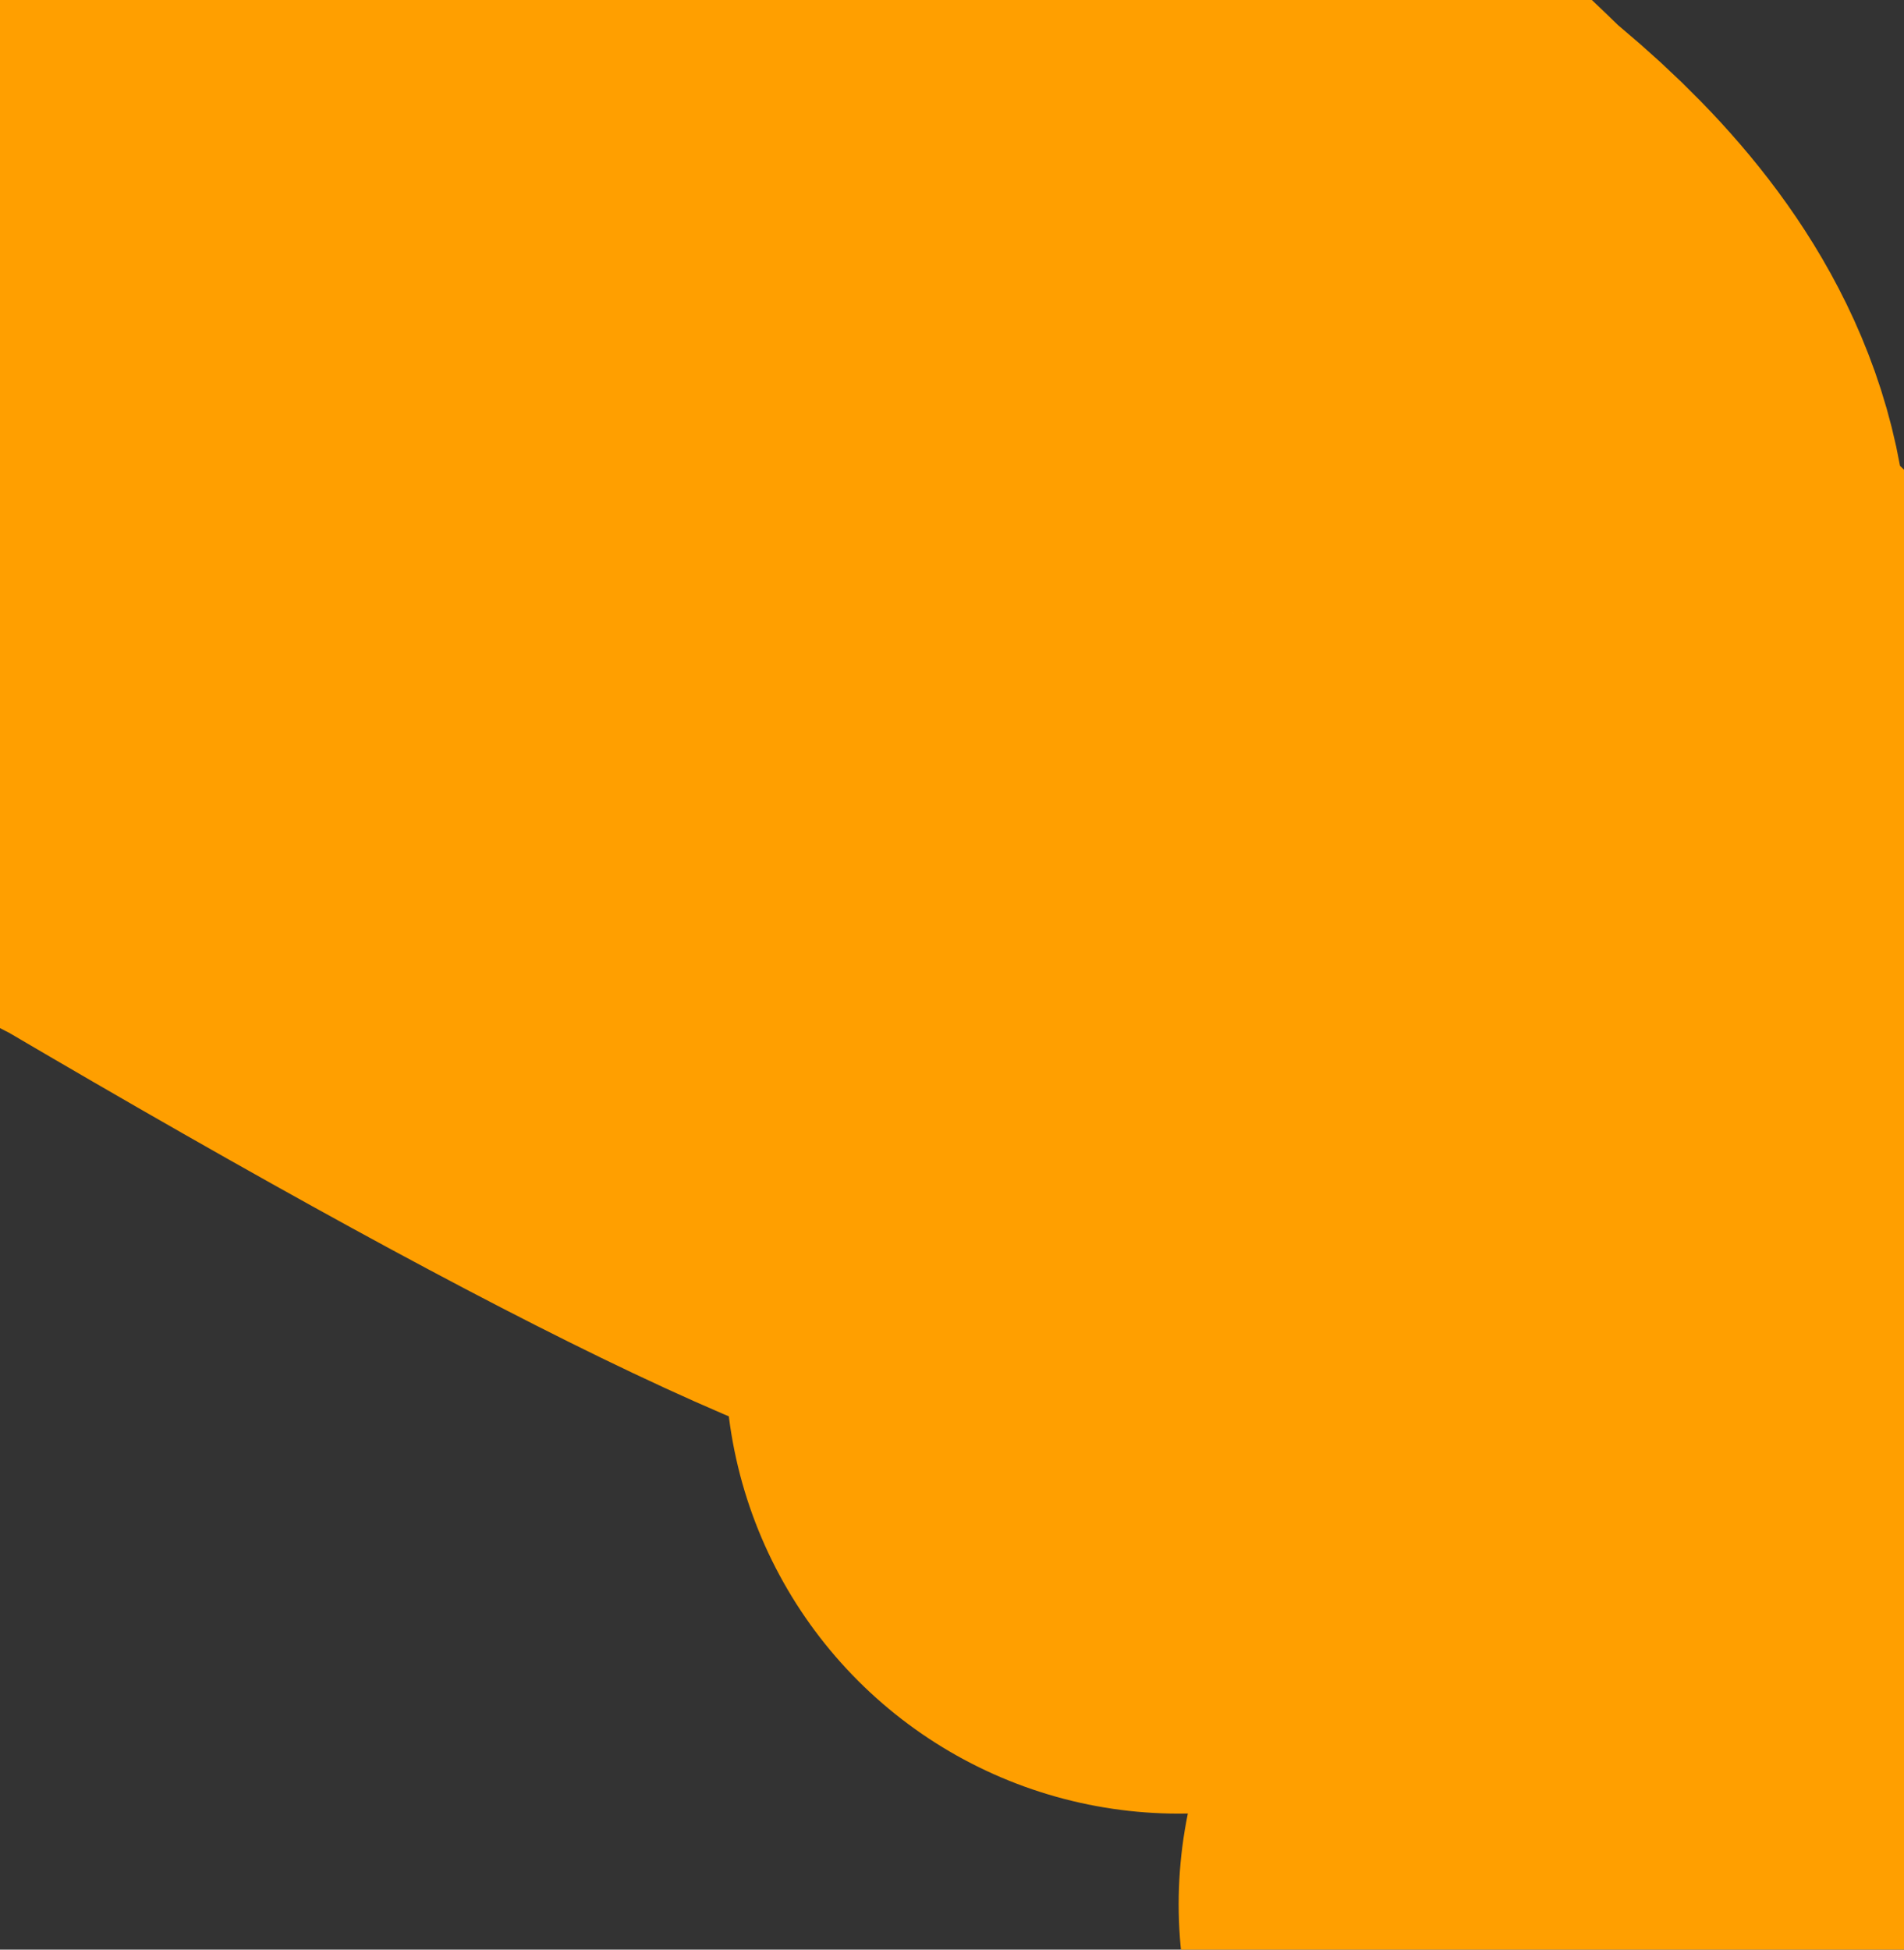
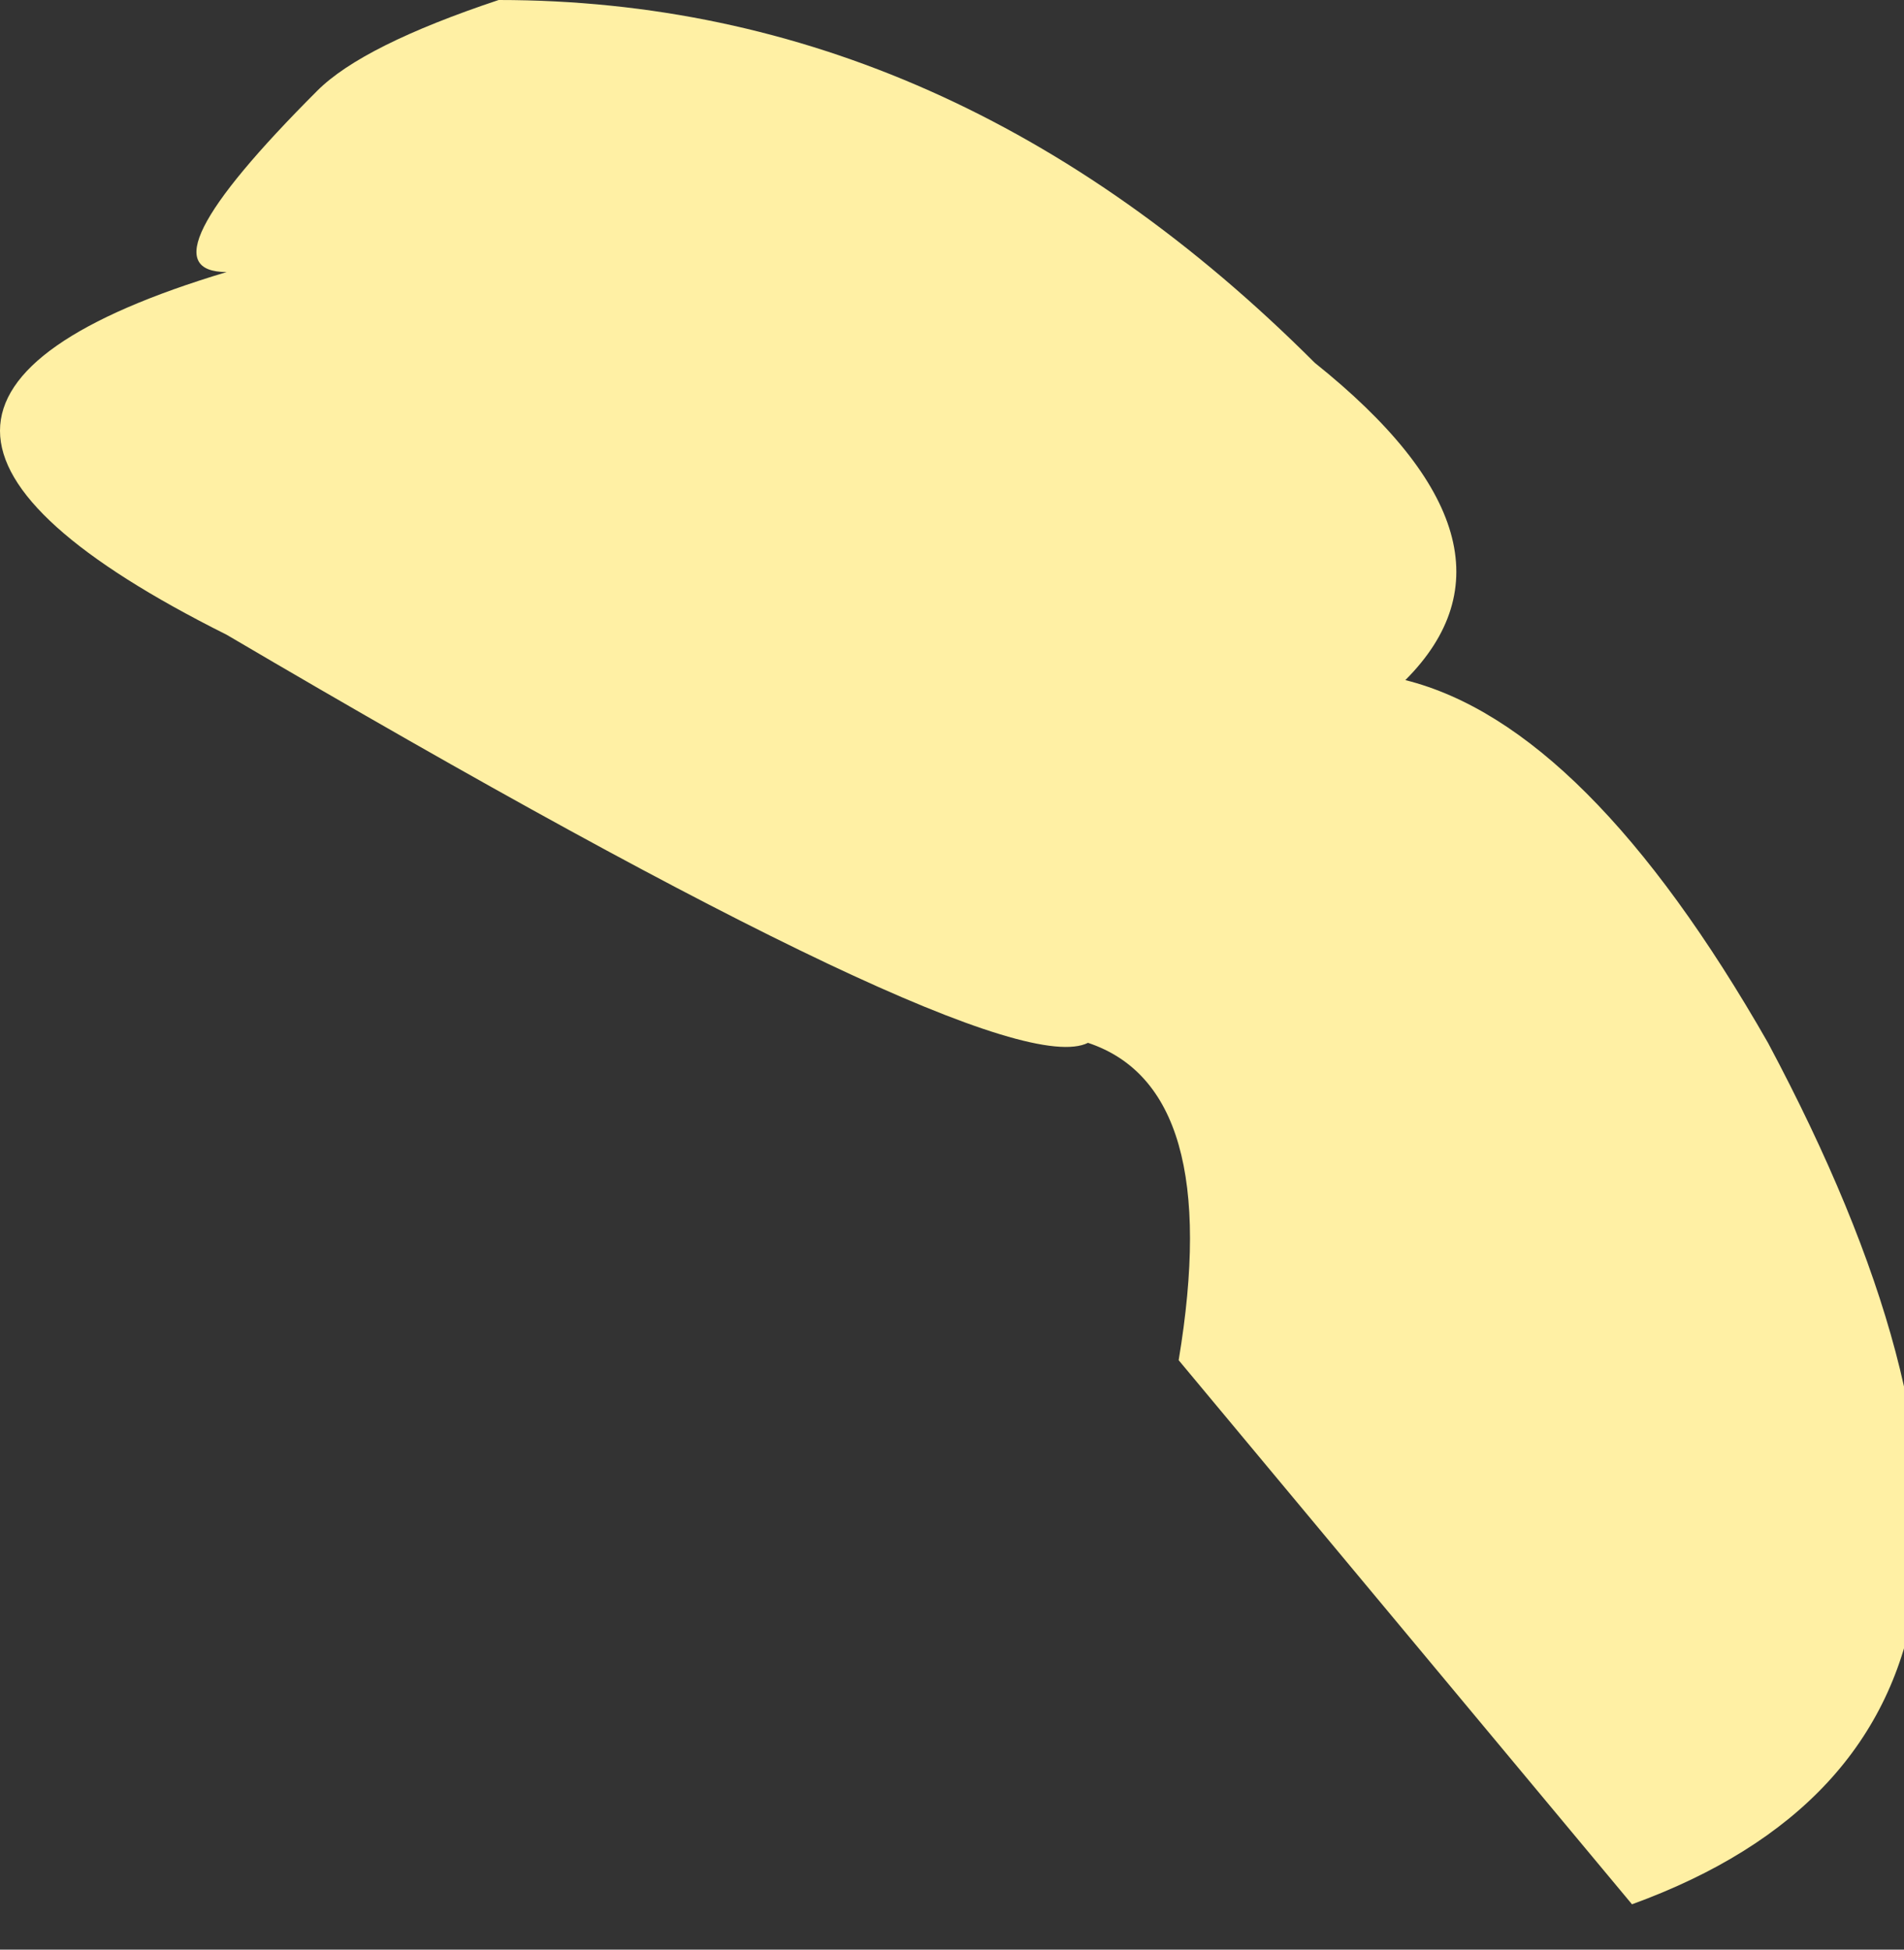
<svg xmlns="http://www.w3.org/2000/svg" height="2.15px" width="2.1px">
  <rect width="100%" height="100%" fill="#333333" stroke="none" />
  <g transform="matrix(1.0, 0.0, 0.0, 1.0, -2.3, -2.15)">
    <path d="M3.6 3.65 Q3.65 3.35 3.5 3.3 3.4 3.35 2.55 2.85 2.05 2.6 2.55 2.45 2.45 2.45 2.65 2.25 2.7 2.2 2.85 2.15 3.35 2.15 3.75 2.55 4.0 2.75 3.85 2.9 4.05 2.95 4.25 3.3 4.65 4.05 4.1 4.25 L3.6 3.65" fill="#fff0a4" fill-rule="evenodd" stroke="none" />
-     <path d="M3.6 3.65 Q3.65 3.35 3.5 3.3 3.4 3.35 2.55 2.85 2.05 2.6 2.55 2.45 2.45 2.45 2.65 2.25 2.7 2.2 2.85 2.15 3.35 2.15 3.75 2.55 4.0 2.75 3.85 2.9 4.05 2.95 4.25 3.3 4.65 4.05 4.1 4.25" fill="none" stroke="#ff9f00" stroke-linecap="round" stroke-linejoin="round" stroke-width="1.0" />
  </g>
</svg>